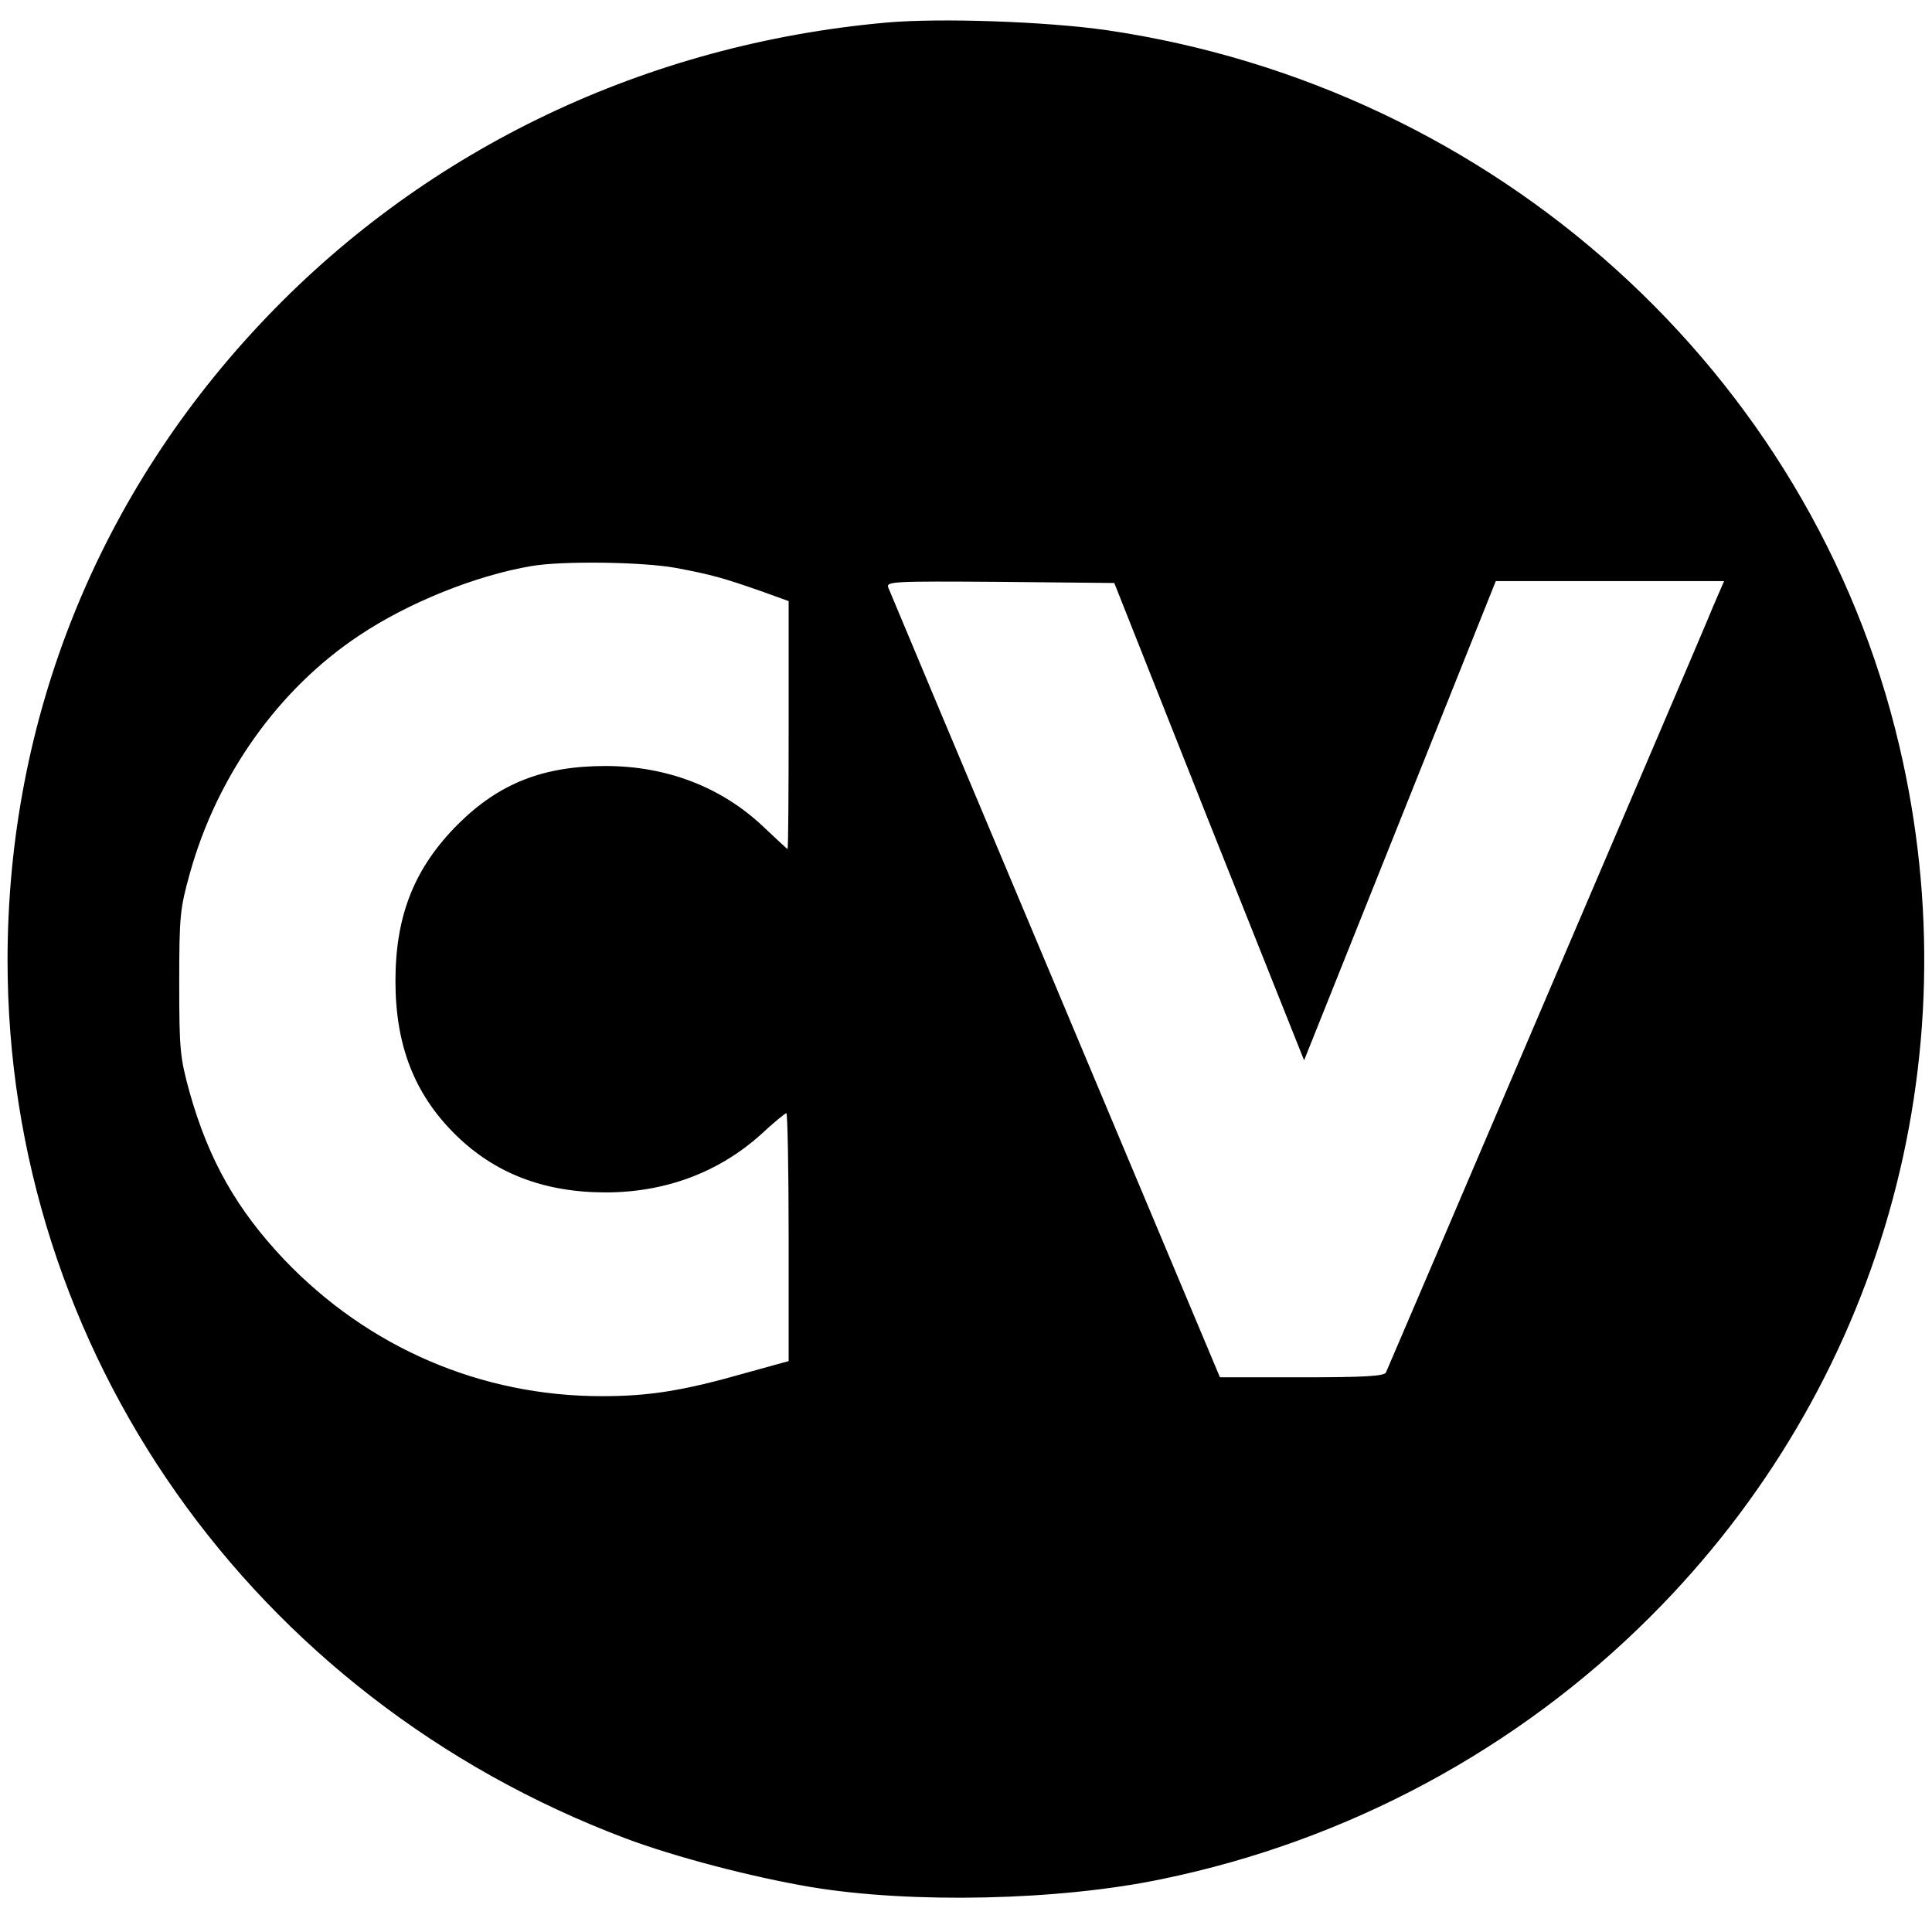
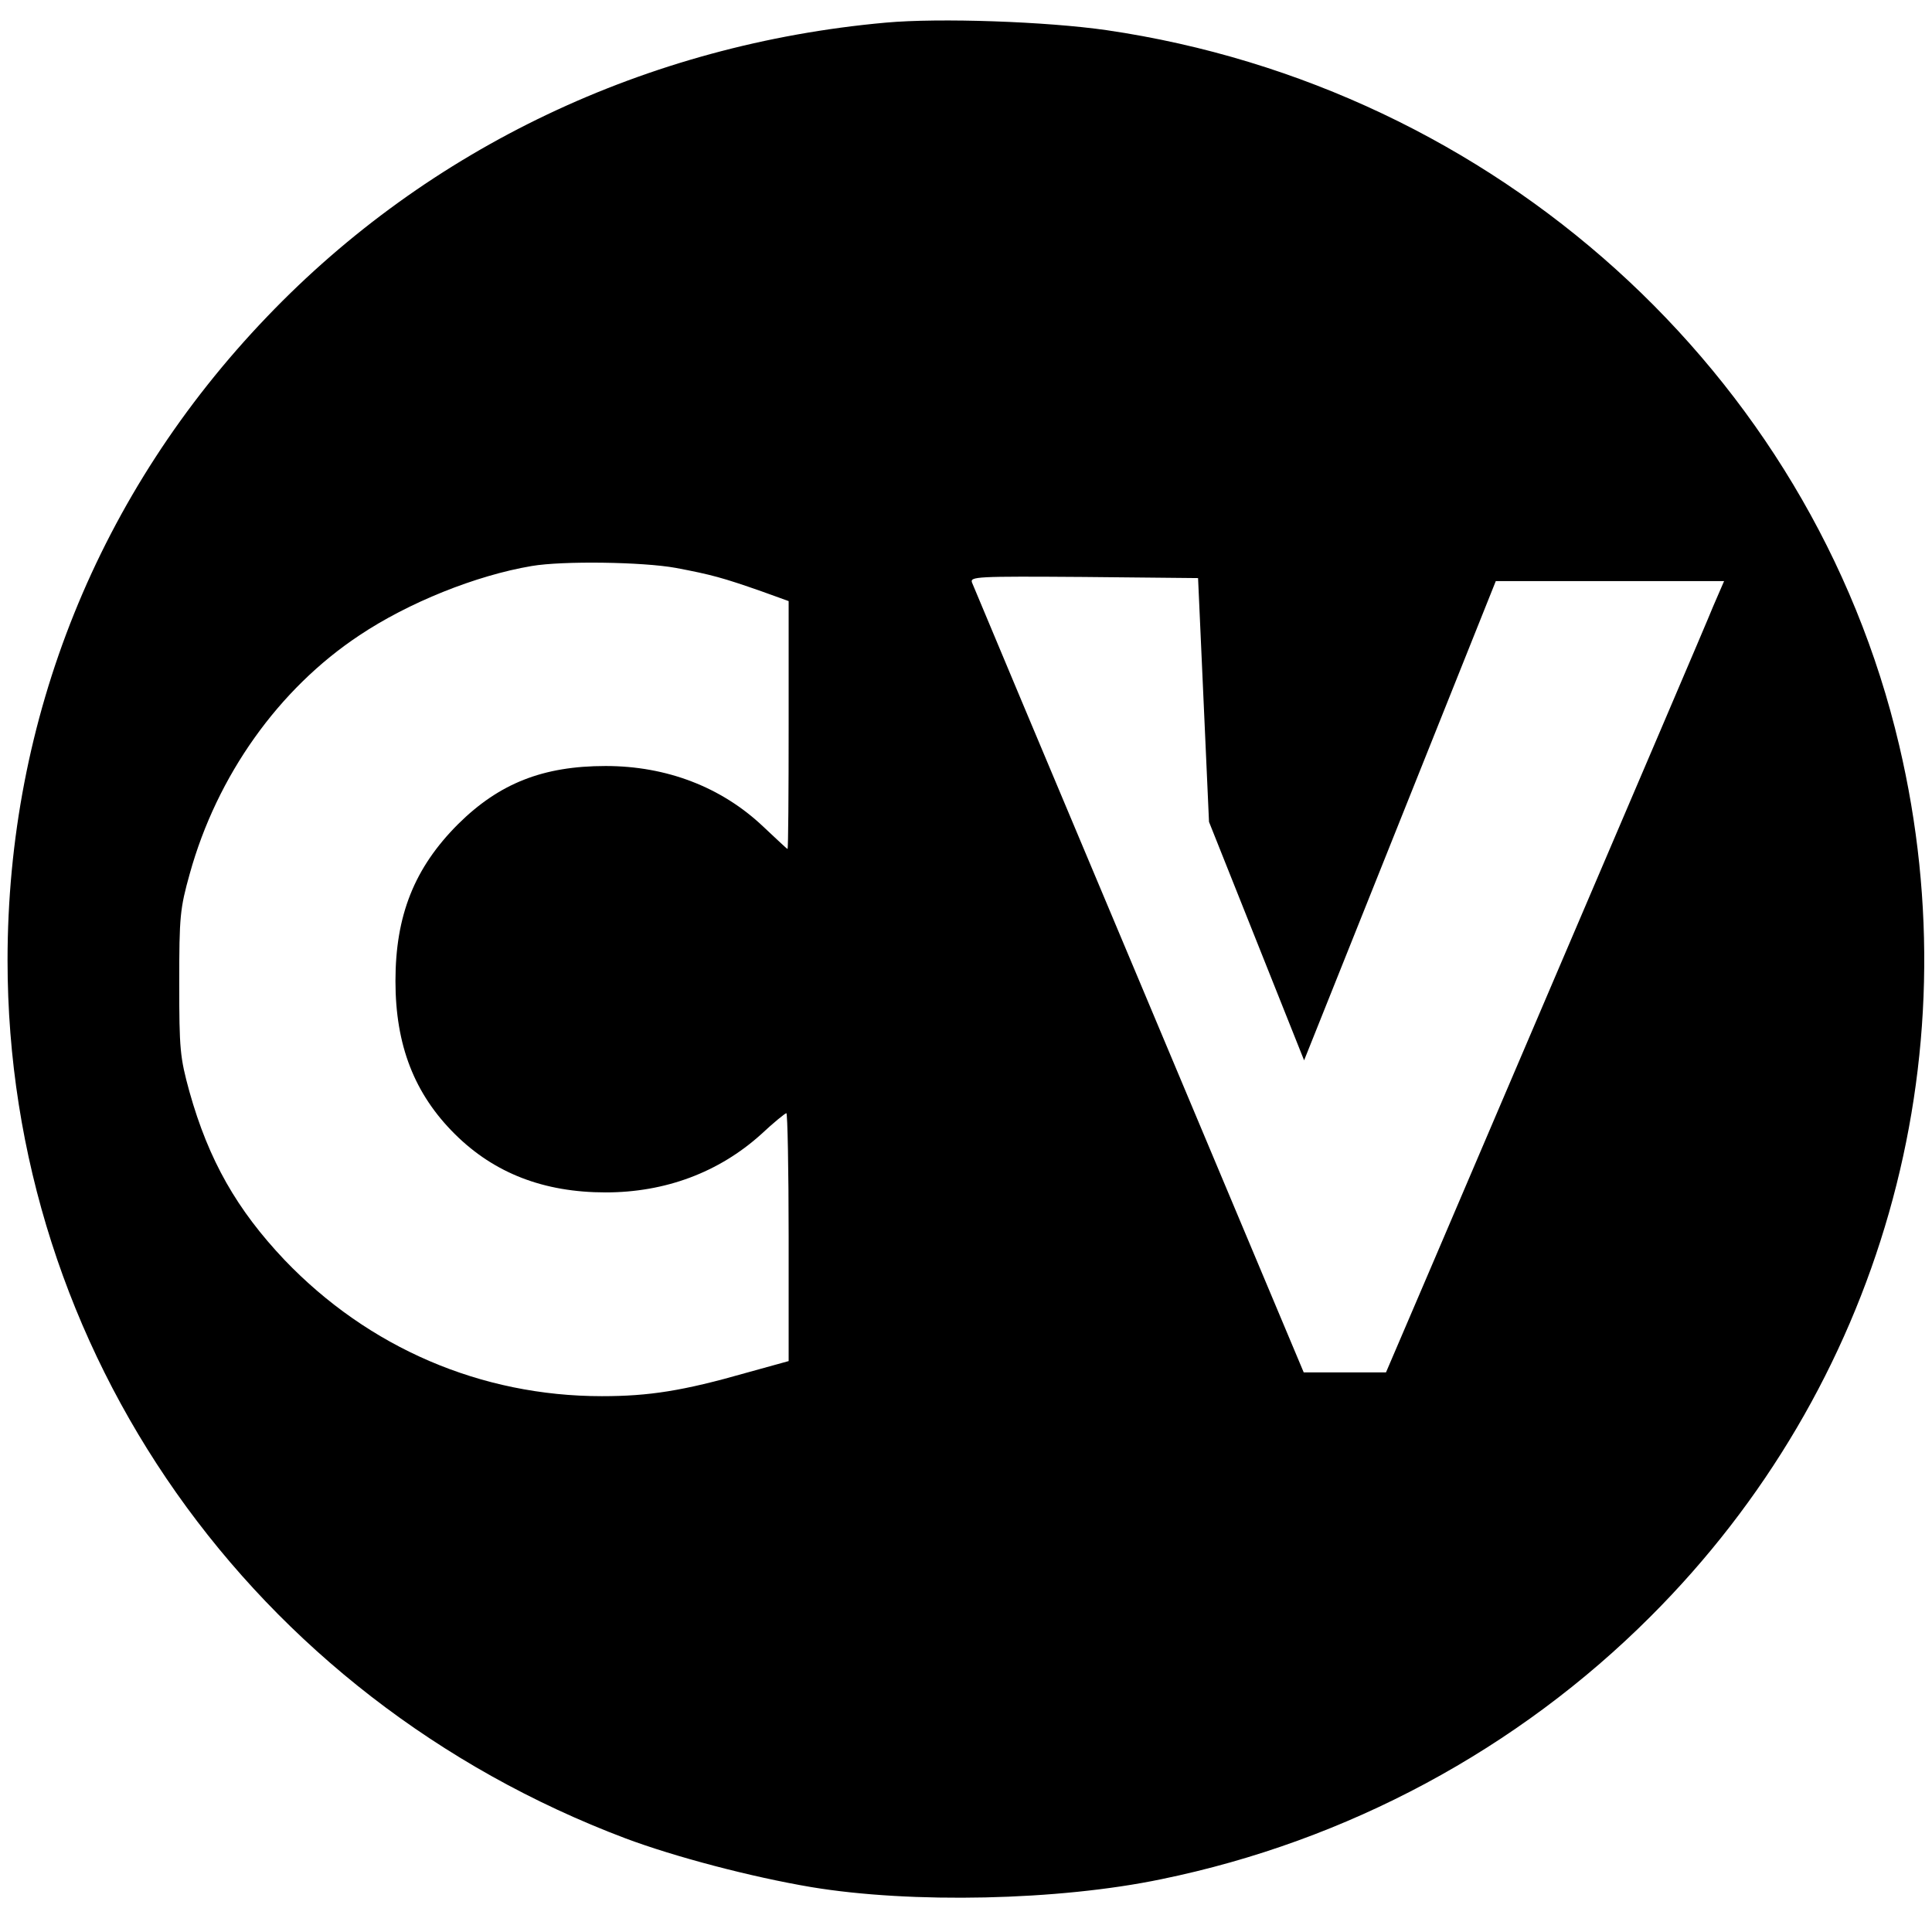
<svg xmlns="http://www.w3.org/2000/svg" height="512pt" preserveAspectRatio="xMidYMid meet" viewBox="0 0 512 512" width="512pt">
-   <path d="m2347 5060c-633-57-1211-332-1639-779-447-466-688-1065-688-1706 0-1035 647-1953 1638-2327 131-49 332-102 492-129 265-44 655-36 928 21 492 101 944 344 1296 696 609 608 856 1474 659 2309-232 988-1070 1744-2100 1895-160 23-443 33-586 20zm-556-1445c95-18 124-26 227-62l72-26v-328c0-181-1-329-3-329-1 0-30 27-65 60-110 104-255 160-417 160-166 0-282-46-391-154-116-116-166-242-166-416 0-170 50-299 158-406 104-103 235-154 399-154 158 0 300 53 412 154 33 31 64 56 67 56s6-148 6-328v-329l-112-31c-168-48-258-62-383-62-320 0-618 128-841 361-126 133-201 264-252 446-25 91-27 112-27 288 0 177 2 197 28 290 72 259 235 489 449 631 130 87 309 159 457 184 82 14 294 11 382-5zm1413-673 252-632 254 635 254 635h302 303l-29-67c-15-38-216-507-445-1043s-419-981-422-987c-4-10-58-13-222-13h-218l-436 1038c-240 570-439 1045-443 1055-6 16 11 17 296 15l303-3z" transform="matrix(.1 0 0 -.1 0 512)" />
+   <path d="m2347 5060c-633-57-1211-332-1639-779-447-466-688-1065-688-1706 0-1035 647-1953 1638-2327 131-49 332-102 492-129 265-44 655-36 928 21 492 101 944 344 1296 696 609 608 856 1474 659 2309-232 988-1070 1744-2100 1895-160 23-443 33-586 20zm-556-1445c95-18 124-26 227-62l72-26v-328c0-181-1-329-3-329-1 0-30 27-65 60-110 104-255 160-417 160-166 0-282-46-391-154-116-116-166-242-166-416 0-170 50-299 158-406 104-103 235-154 399-154 158 0 300 53 412 154 33 31 64 56 67 56s6-148 6-328v-329l-112-31c-168-48-258-62-383-62-320 0-618 128-841 361-126 133-201 264-252 446-25 91-27 112-27 288 0 177 2 197 28 290 72 259 235 489 449 631 130 87 309 159 457 184 82 14 294 11 382-5zm1413-673 252-632 254 635 254 635h302 303l-29-67c-15-38-216-507-445-1043s-419-981-422-987h-218l-436 1038c-240 570-439 1045-443 1055-6 16 11 17 296 15l303-3z" transform="matrix(.1 0 0 -.1 0 512)" />
</svg>